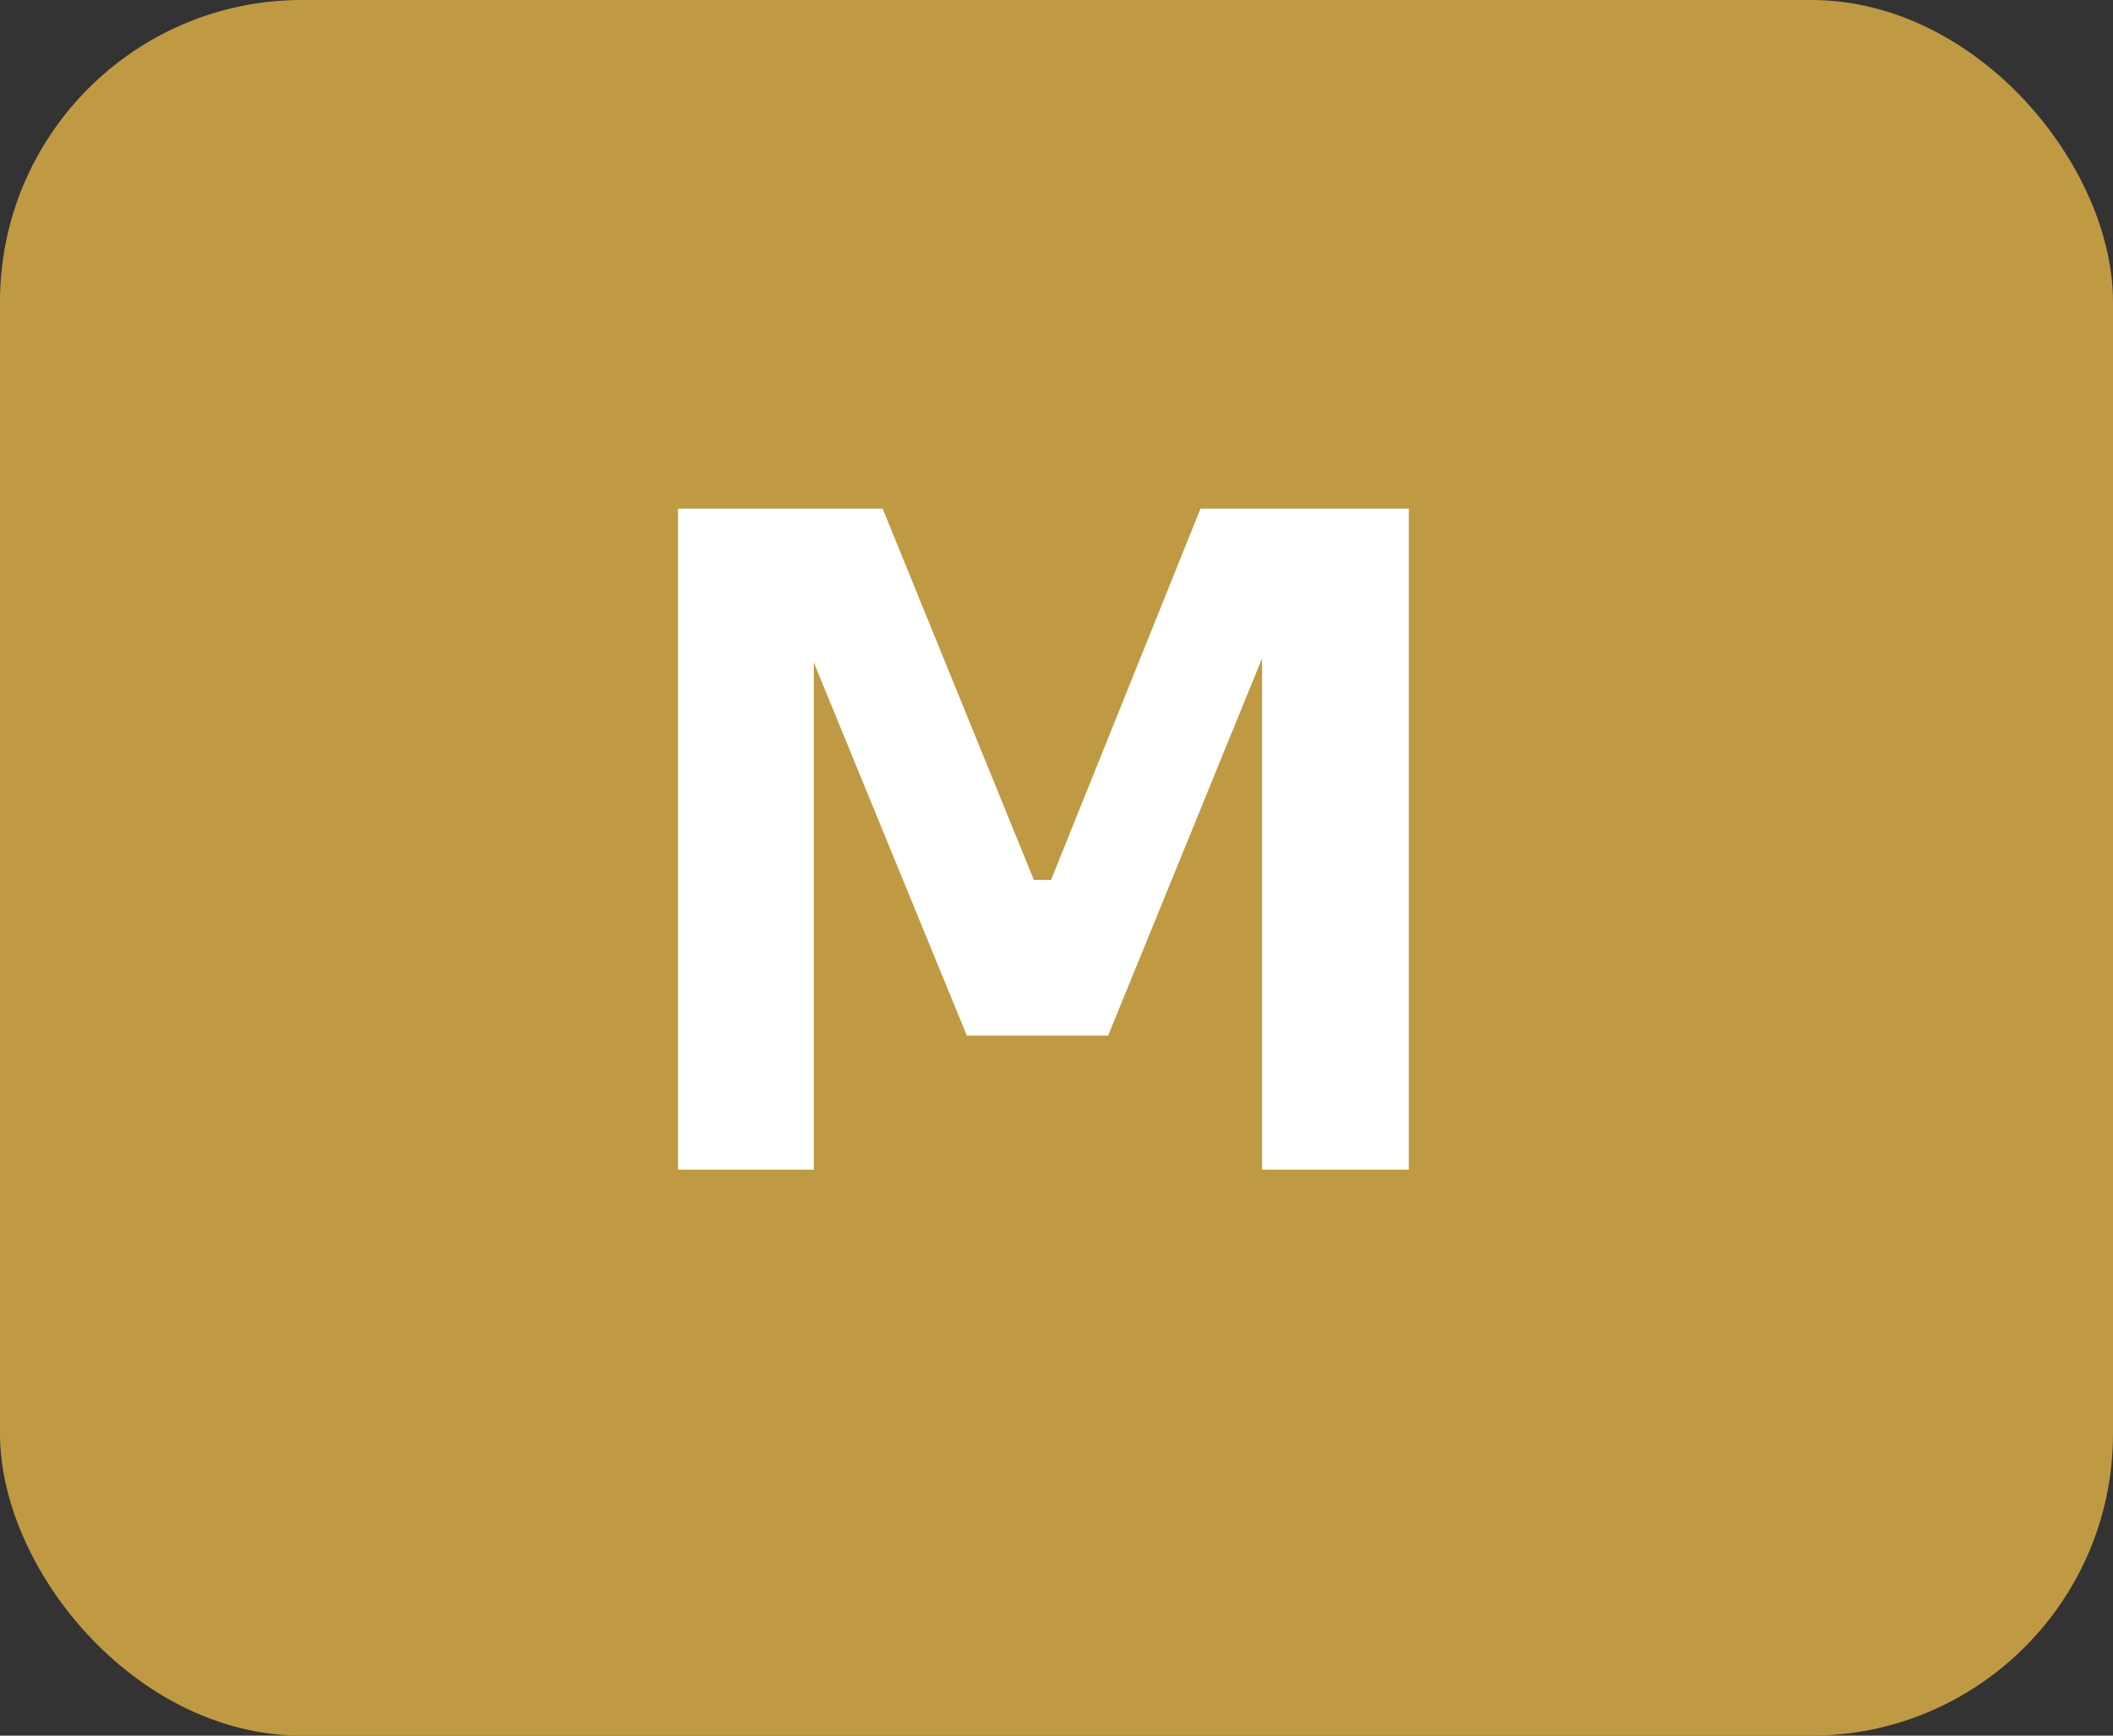
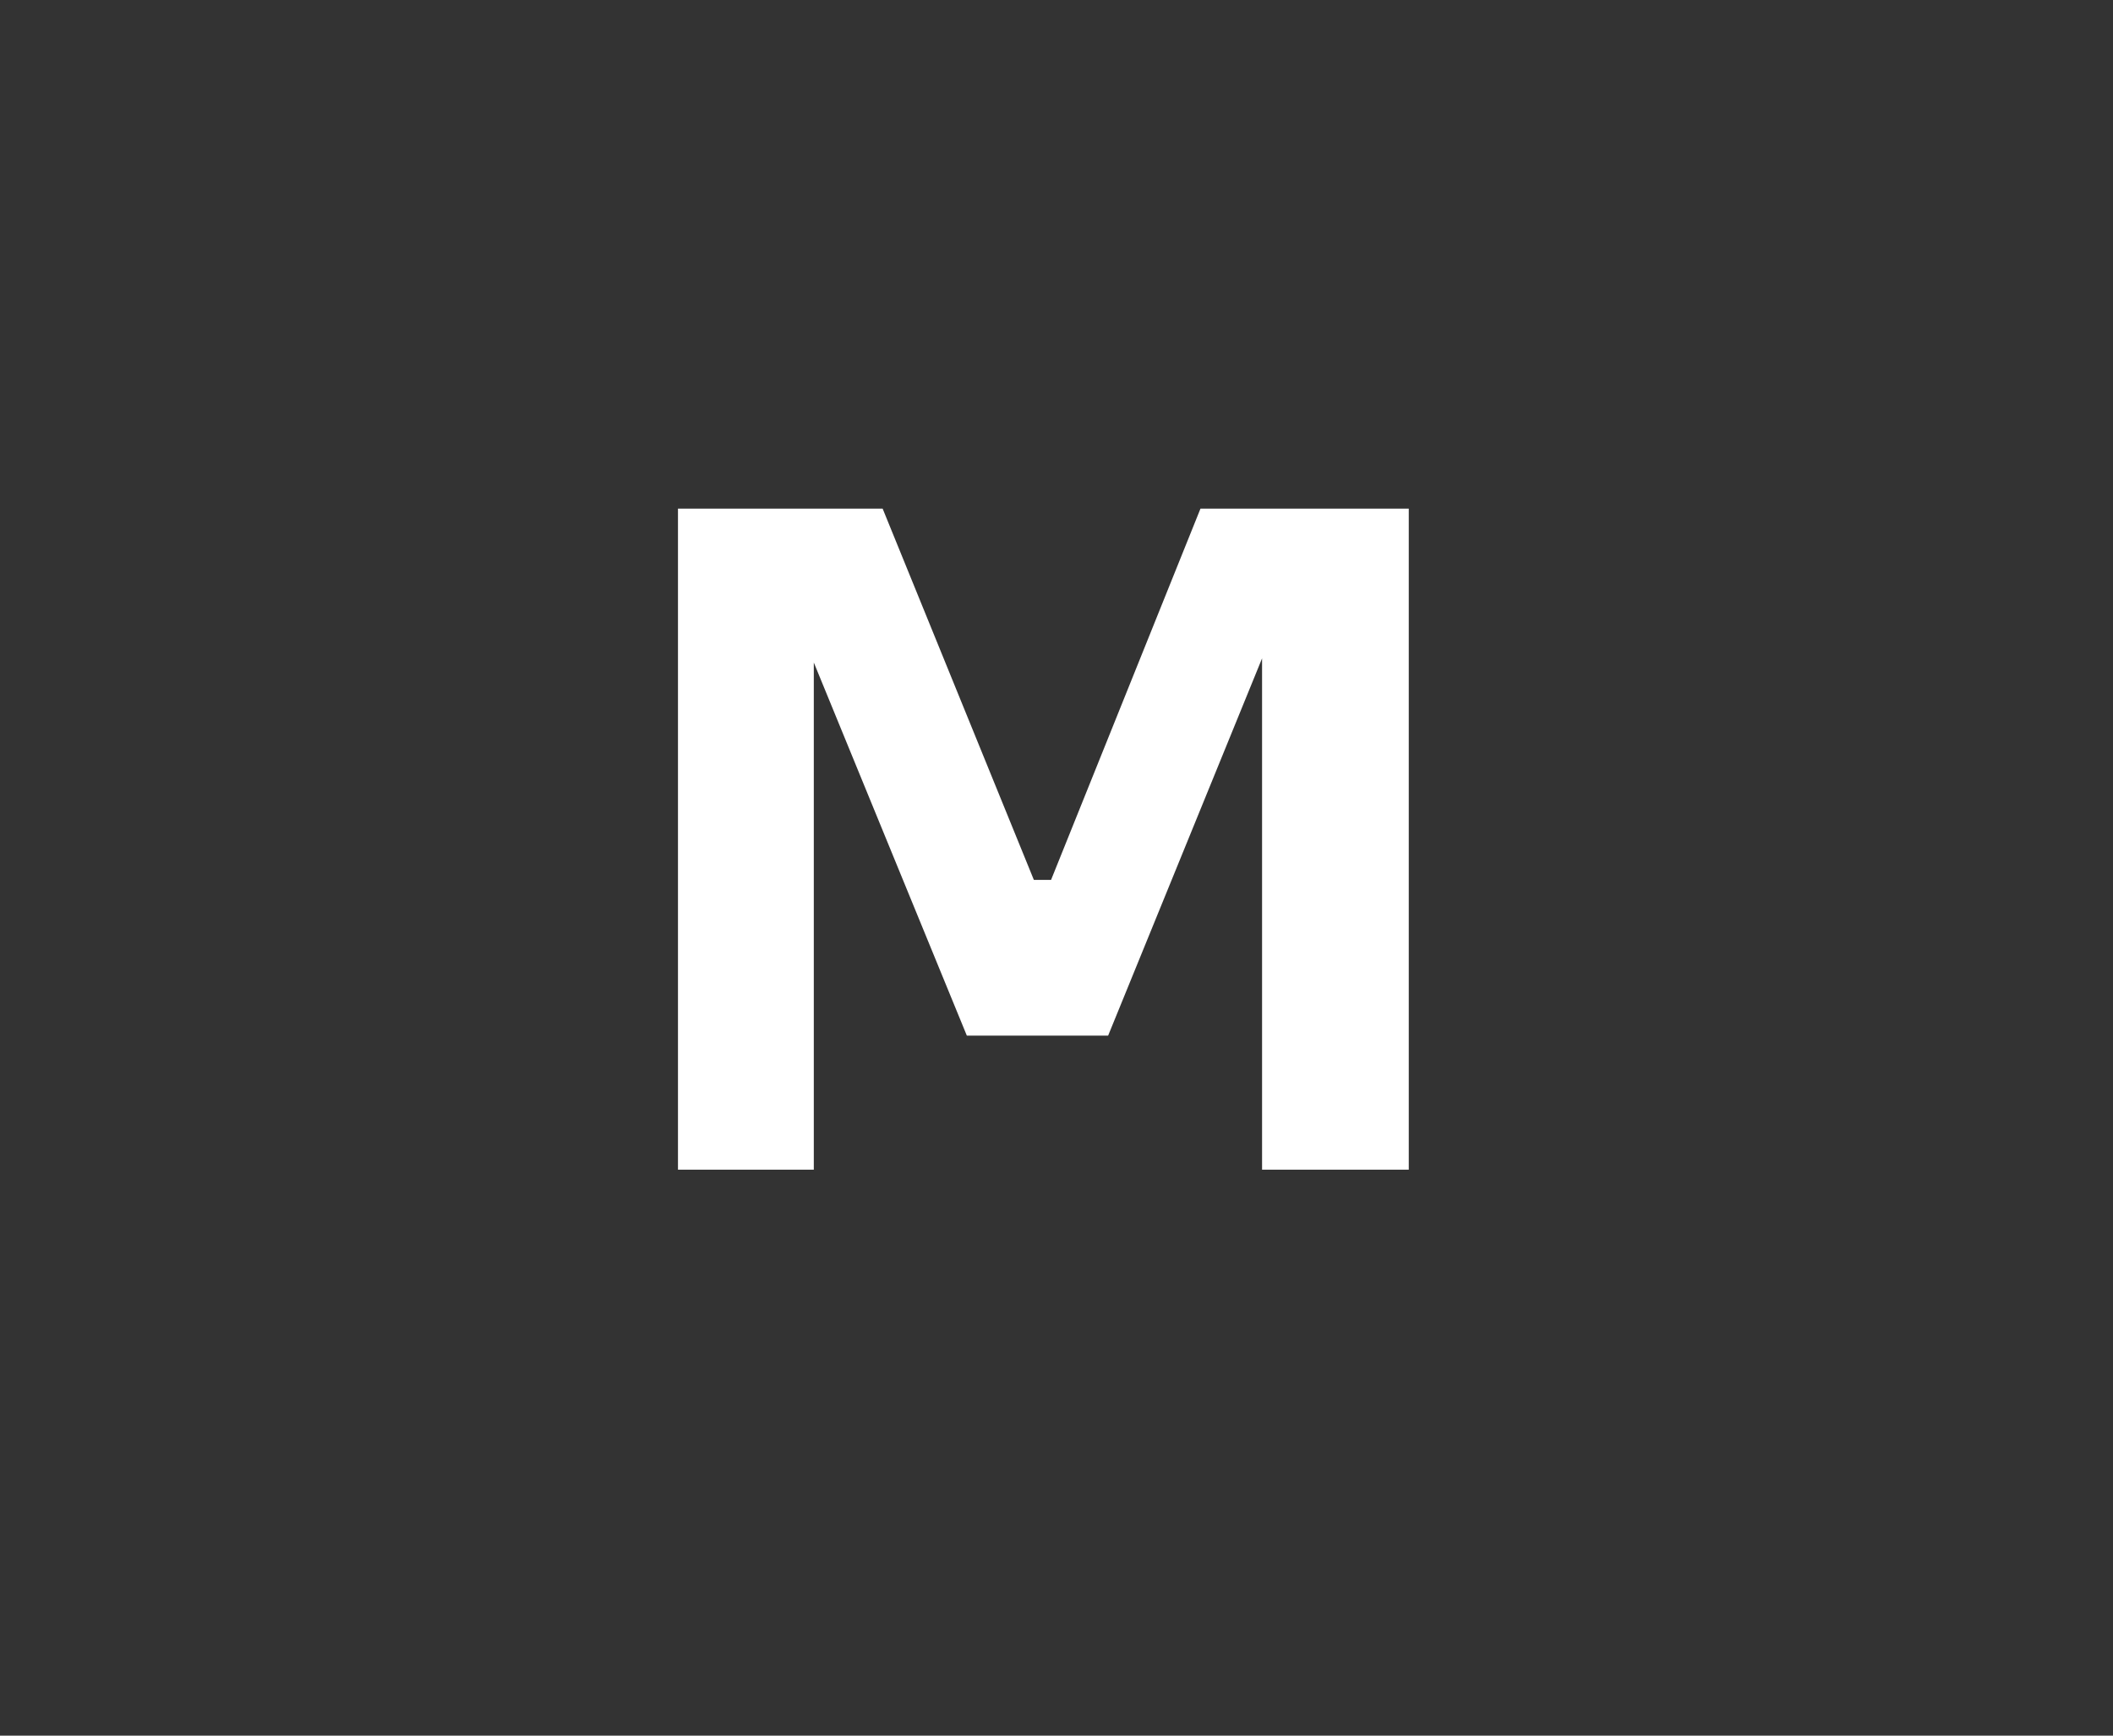
<svg xmlns="http://www.w3.org/2000/svg" width="56" height="46" viewBox="0 0 56 46" fill="none">
  <rect x="0" y="0" width="56" height="46" fill="#333333" stroke="none" />
-   <rect width="56" height="46" rx="8" fill="#BF9A43" />
-   <path d="M17.968 31V13.48H23.392L27.4 23.32H27.856L31.816 13.48H37.336V31H33.448V16.048L34 16.096L29.368 27.448H25.624L20.968 16.096L21.568 16.048V31H17.968Z" fill="white" />
+   <path d="M17.968 31V13.48H23.392L27.4 23.32H27.856L31.816 13.48H37.336V31H33.448V16.048L34 16.096L29.368 27.448H25.624L20.968 16.096L21.568 16.048V31H17.968" fill="white" />
</svg>